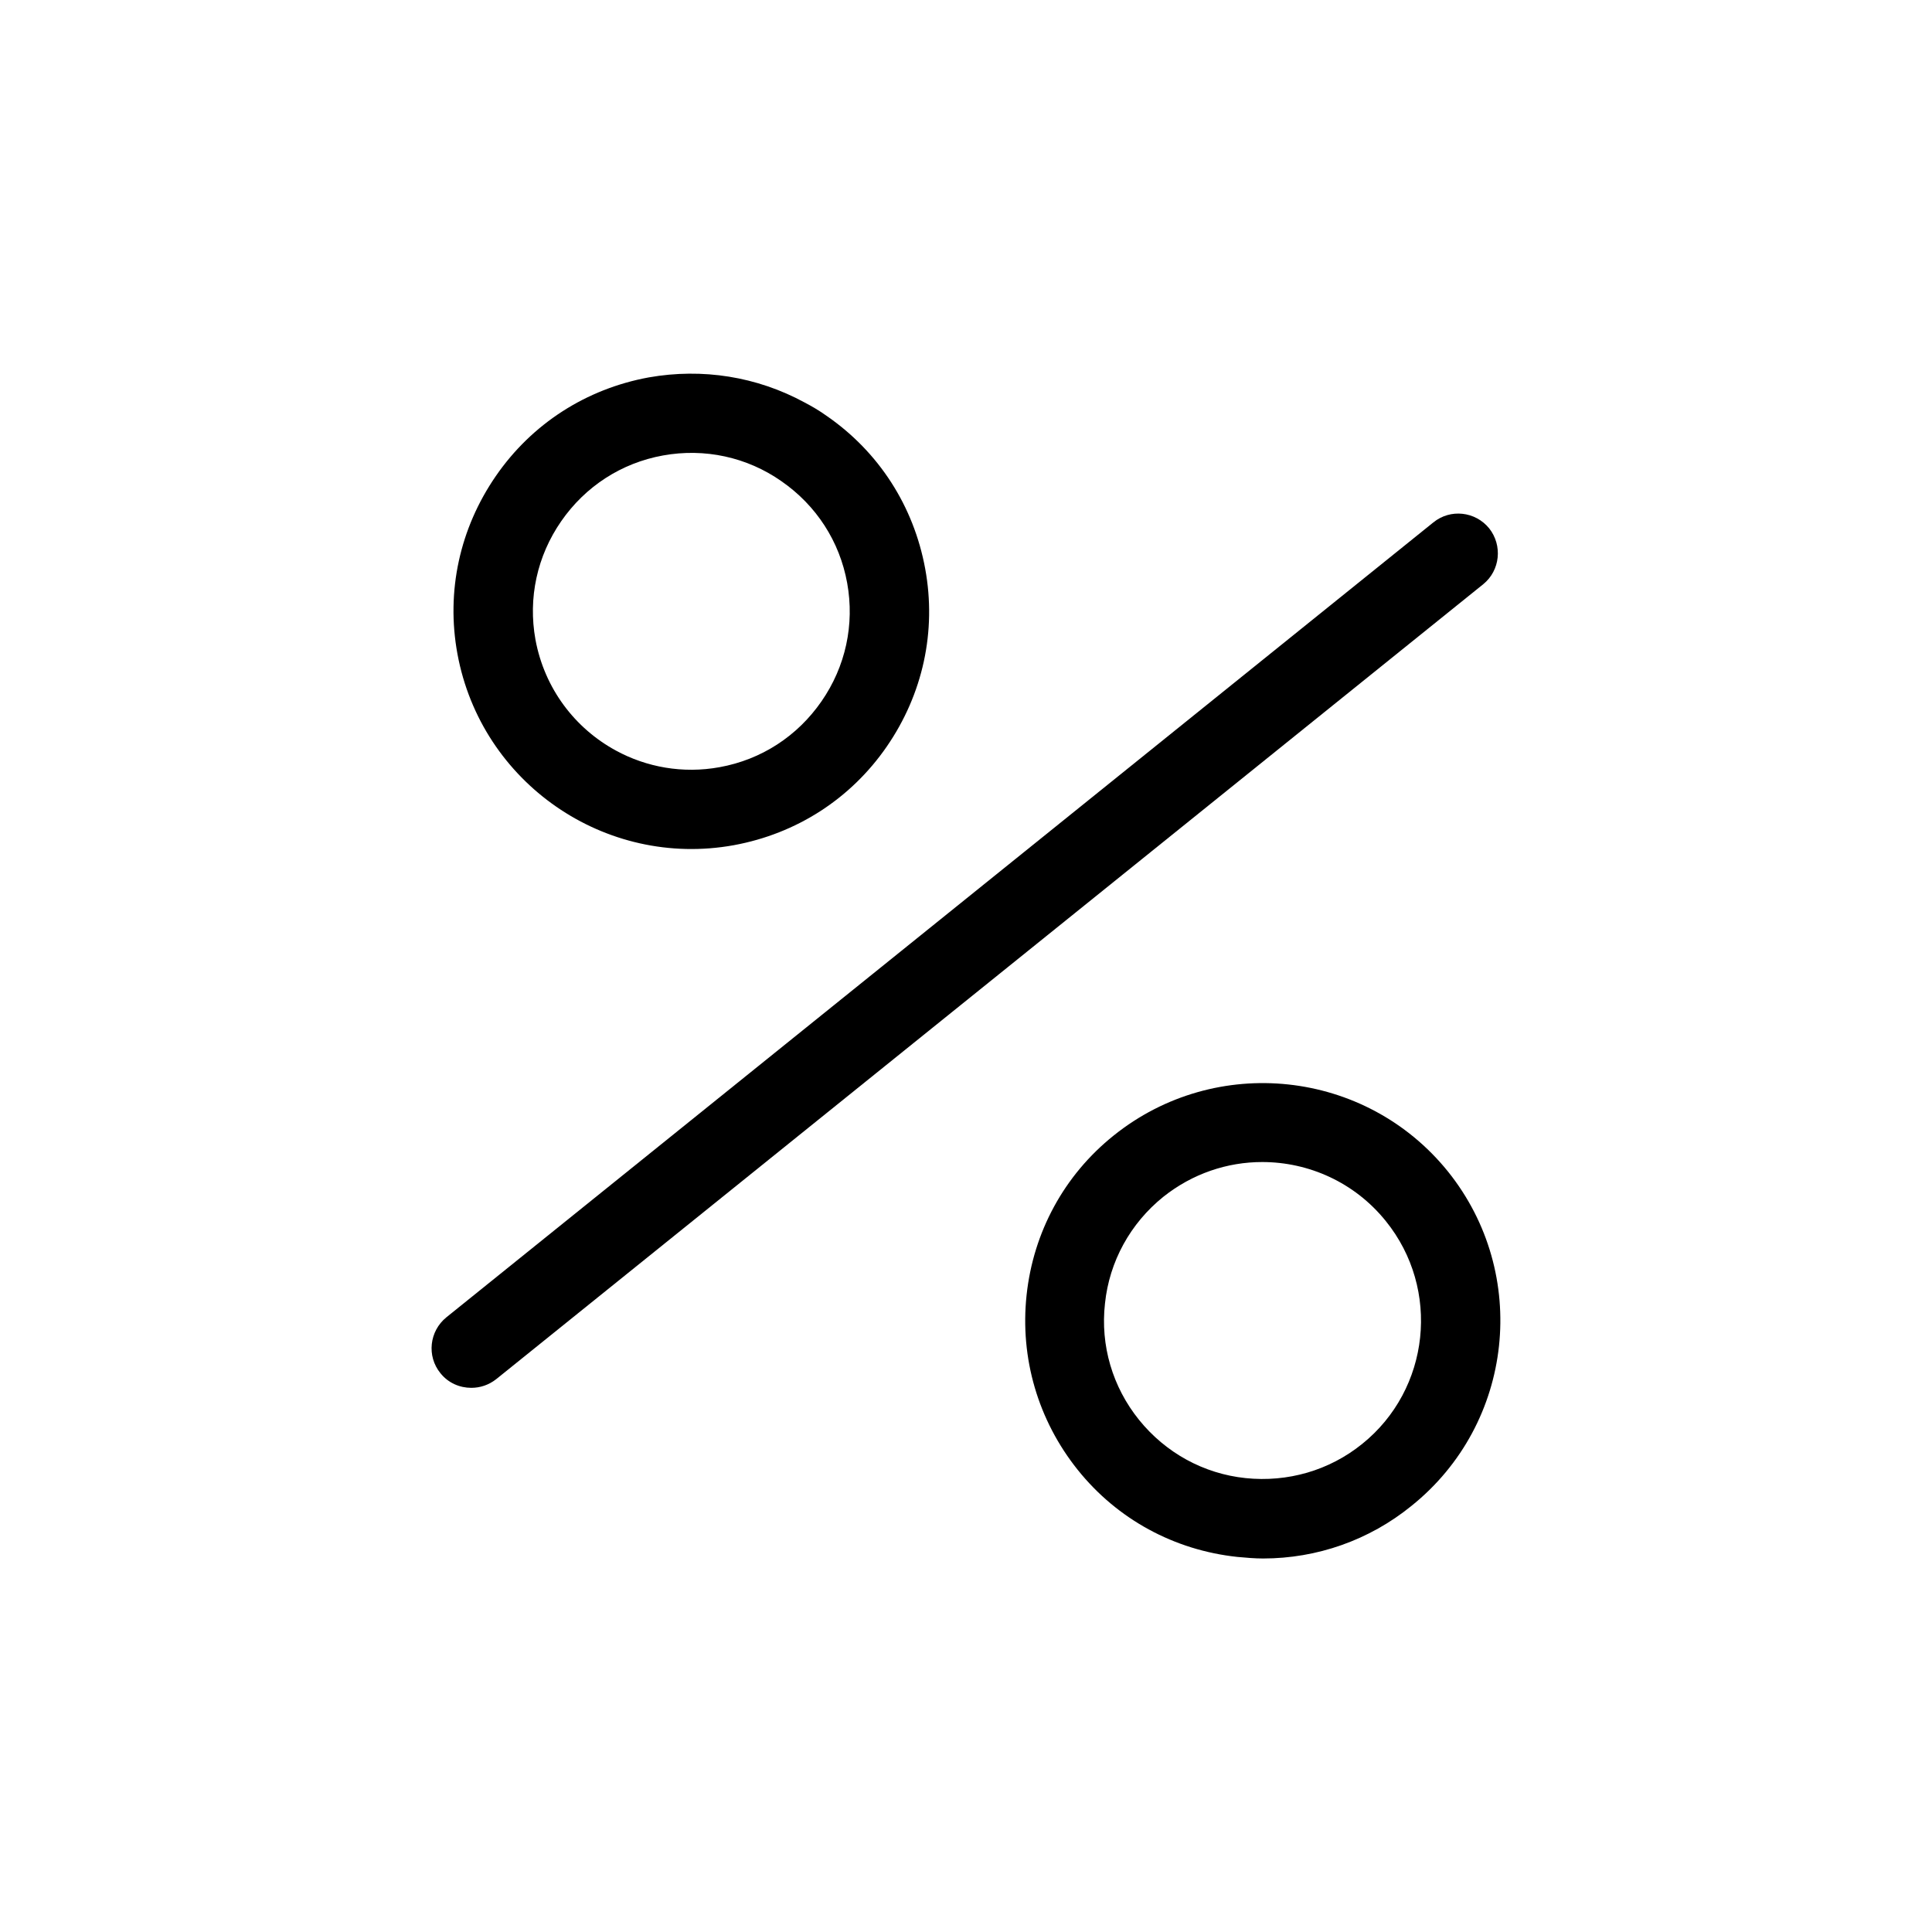
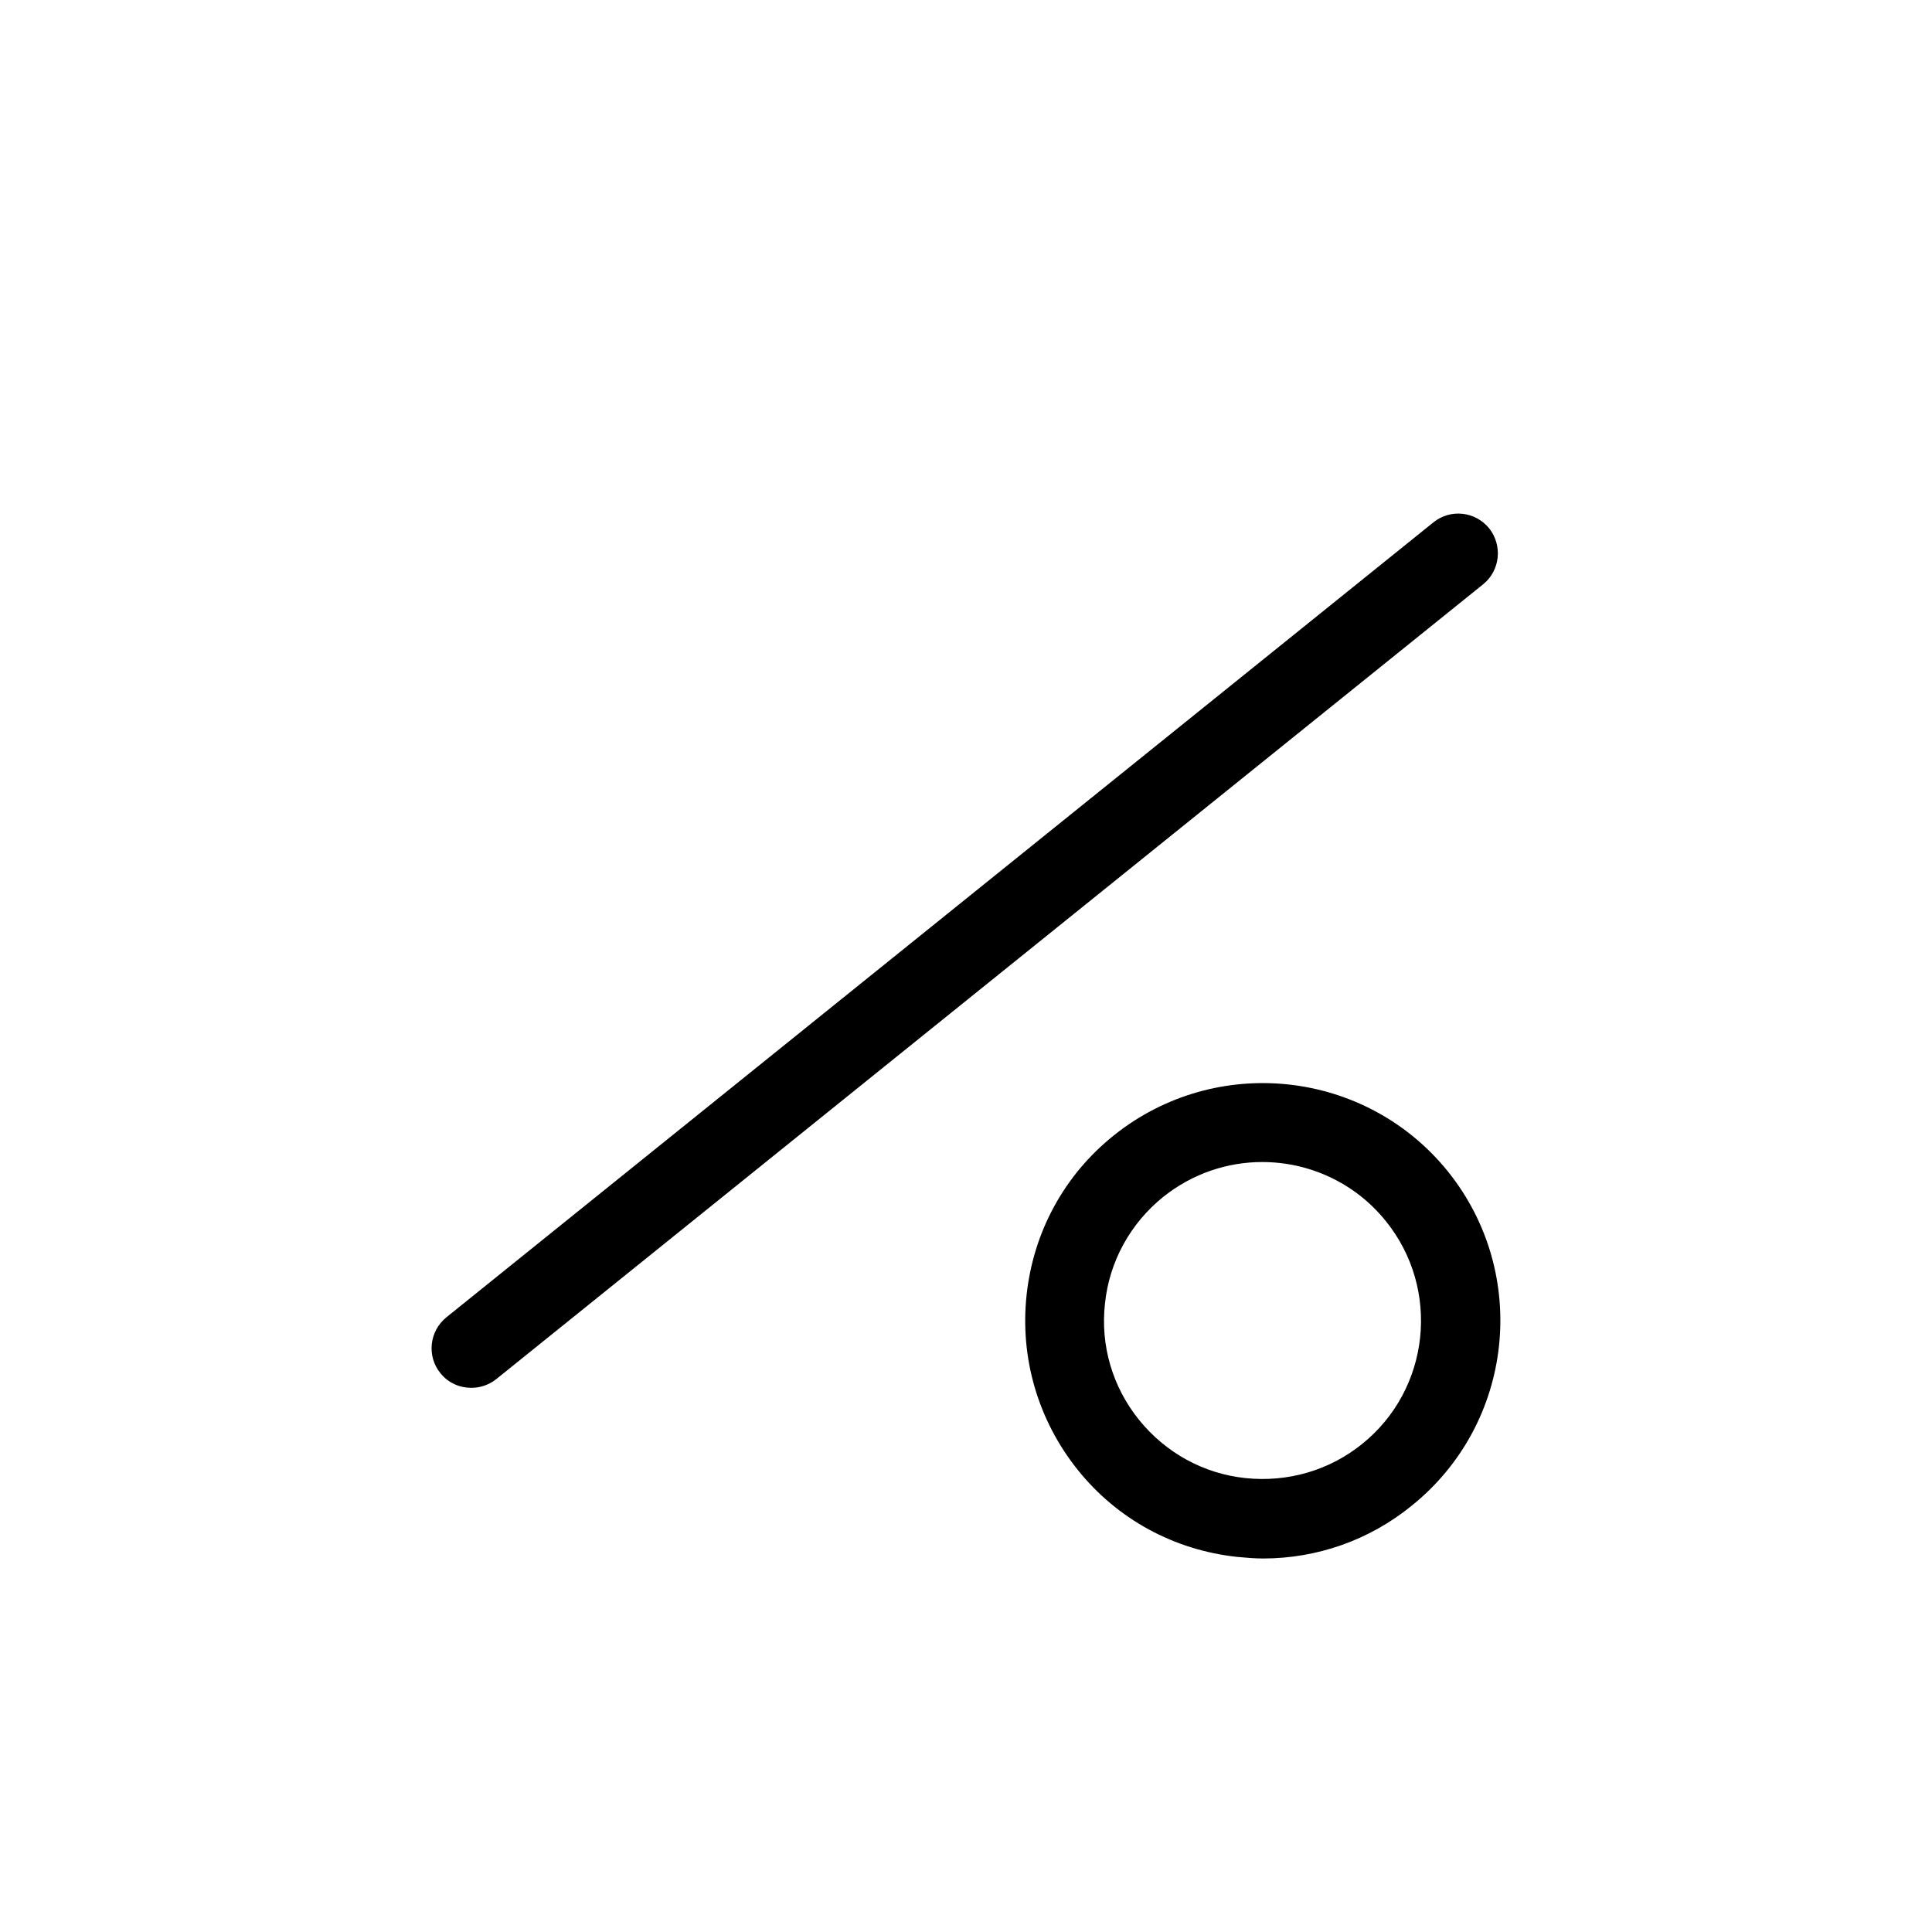
<svg xmlns="http://www.w3.org/2000/svg" fill="#000000" width="800px" height="800px" version="1.1" viewBox="144 144 512 512">
  <g>
-     <path d="m338.49 367.98c16.582-3.043 30.965-12.281 40.516-26.137 9.551-13.855 13.227-30.543 10.18-47.129-3.043-16.582-12.281-30.965-26.137-40.516-1.891-1.363-3.883-2.519-5.879-3.57-12.594-6.824-26.977-9.133-41.25-6.613-16.582 3.043-30.965 12.281-40.516 26.137s-13.227 30.543-10.18 47.129c6.301 34.223 39.152 56.895 73.266 50.699zm-45.762-85.855c6.402-9.238 15.953-15.43 26.977-17.422 11.02-1.996 22.25 0.418 31.383 6.824 9.238 6.402 15.43 15.953 17.422 26.977 1.996 11.02-0.418 22.148-6.824 31.383-6.402 9.238-15.953 15.43-26.977 17.422-9.762 1.785-19.418 0-27.5-4.41-10.812-5.879-18.895-16.375-21.309-29.391-1.988-11.02 0.426-22.148 6.828-31.383z" />
    <path d="m527.73 454.47c-21.832-27.078-61.508-31.277-88.586-9.551-13.121 10.496-21.309 25.609-23.09 42.301-1.785 16.688 3.043 33.168 13.539 46.289 10.496 13.121 25.609 21.309 42.301 23.09 2.309 0.211 4.617 0.418 6.824 0.418 14.273 0 28.129-4.828 39.359-13.961 27.18-21.832 31.379-61.508 9.652-88.586zm-22.777 72.215c-8.711 7.031-19.734 10.18-30.859 9.027-11.125-1.156-21.203-6.719-28.234-15.43-7.031-8.711-10.285-19.734-9.027-30.859 1.156-11.125 6.719-21.203 15.43-28.234 7.766-6.191 17.004-9.238 26.238-9.238 12.281 0 24.457 5.352 32.746 15.641 14.598 18.051 11.762 44.605-6.293 59.094z" />
    <path d="m538.65 284.02c-3.672-4.512-10.285-5.246-14.801-1.574l-261.56 210.66c-4.512 3.672-5.246 10.285-1.574 14.801 2.098 2.625 5.144 3.883 8.188 3.883 2.309 0 4.617-0.734 6.613-2.309l261.56-210.66c4.512-3.672 5.141-10.285 1.574-14.801z" />
  </g>
</svg>